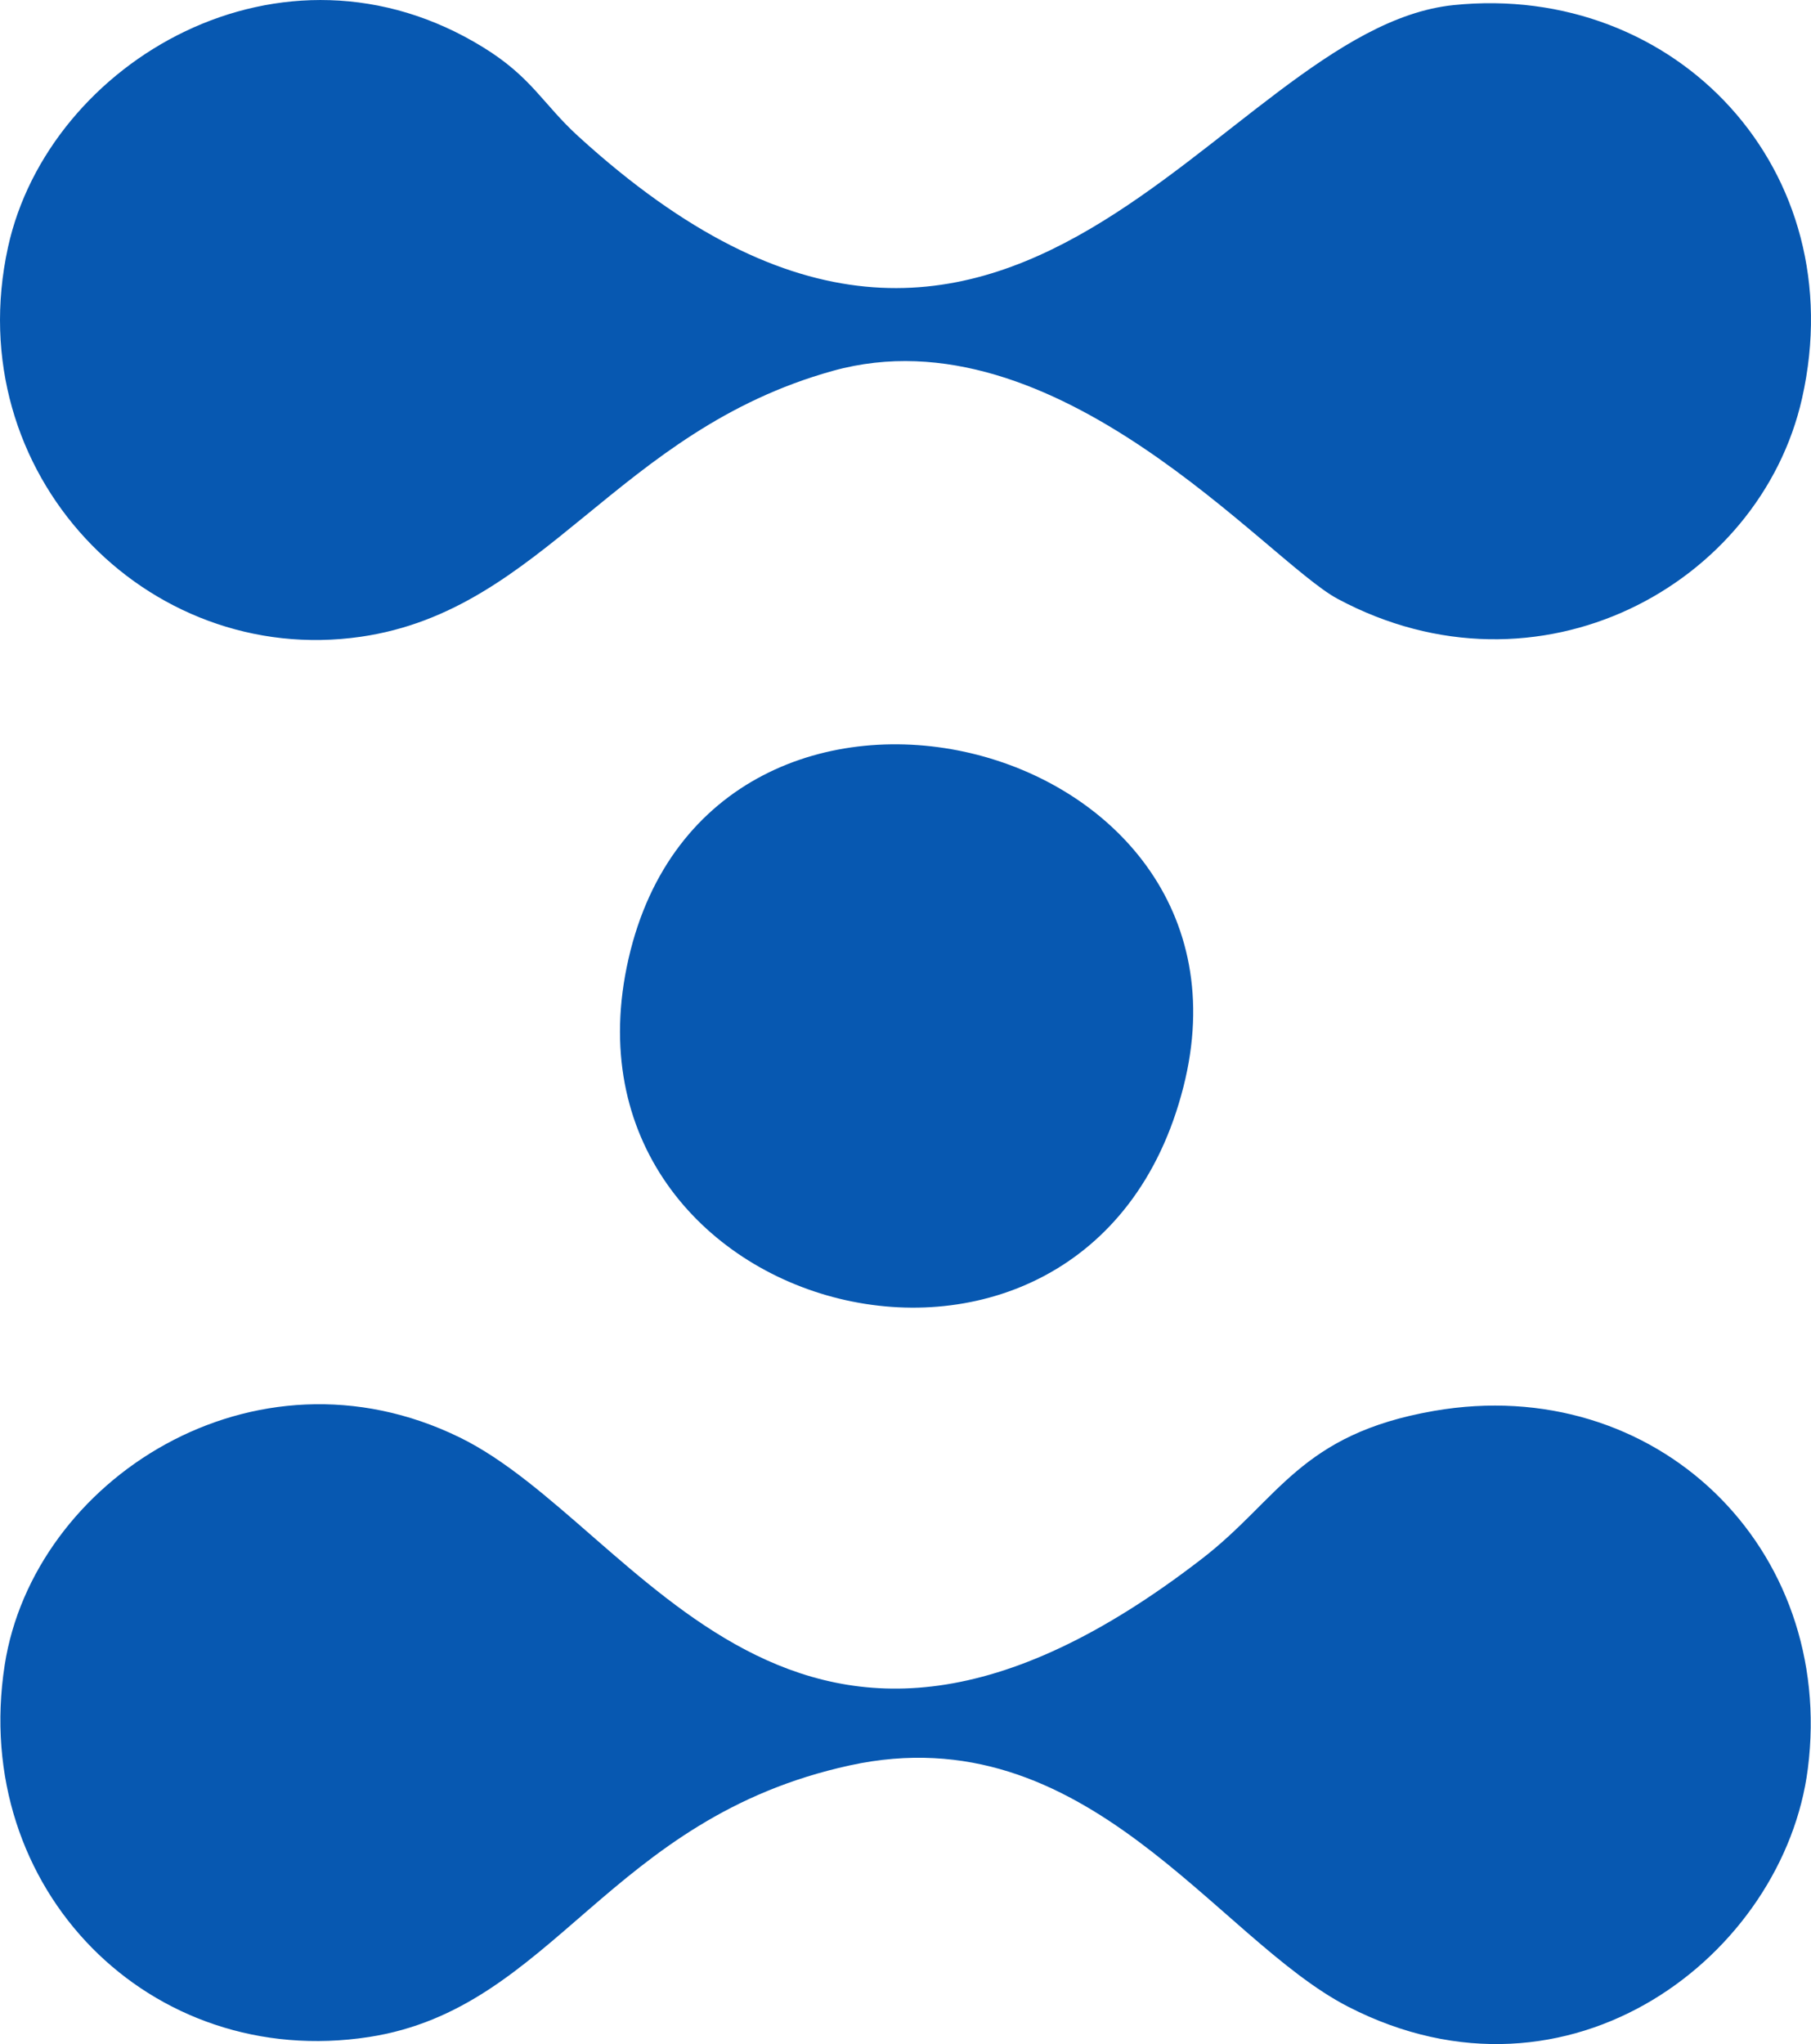
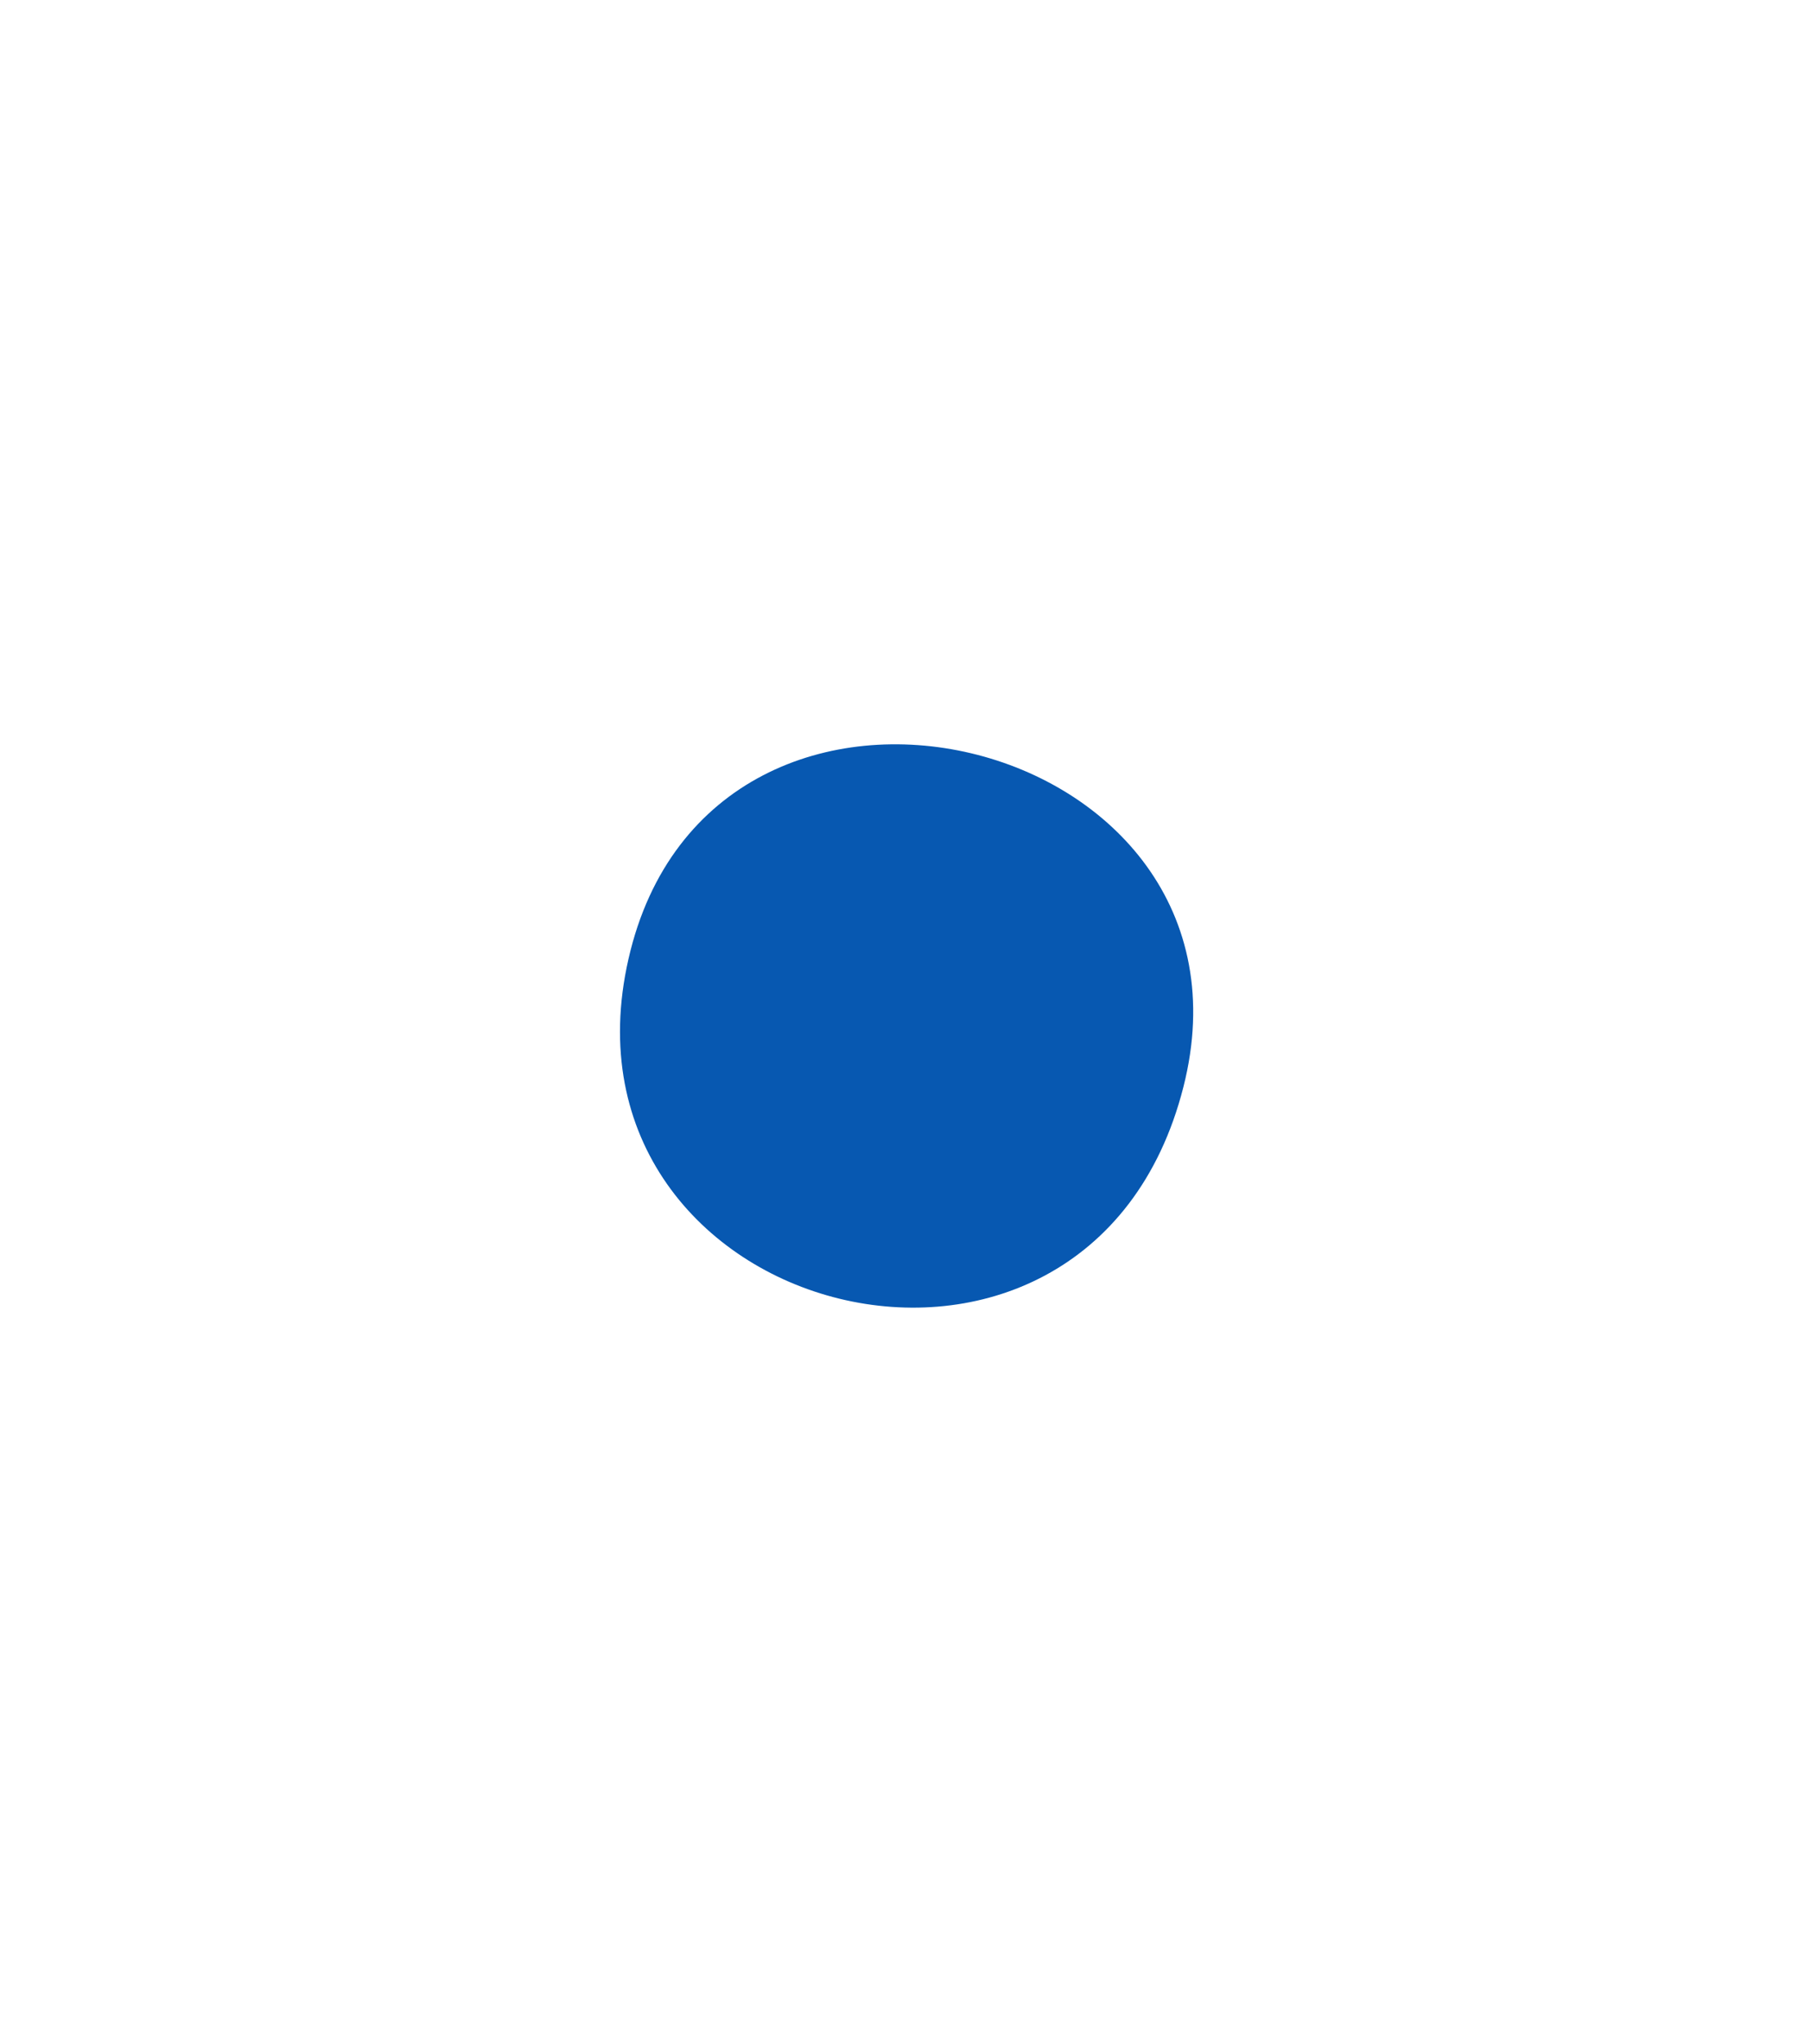
<svg xmlns="http://www.w3.org/2000/svg" xml:space="preserve" width="29.279mm" height="33.04mm" style="shape-rendering:geometricPrecision; text-rendering:geometricPrecision; image-rendering:optimizeQuality; fill-rule:evenodd; clip-rule:evenodd" viewBox="0 0 18944.78 21378.01">
  <defs>
    <style type="text/css">  .fil0 {fill:#0758B1}  </style>
  </defs>
  <g id="Слой_x0020_1">
    <g id="_1481841567008">
-       <path class="fil0" d="M8711.45 3878.7c2336.04,-650.66 4547.73,1990.92 5280.3,2383.6 2101.24,1126.35 4417.94,-139.05 4859.34,-2096 538.65,-2388.33 -1320.79,-4353.62 -3647.32,-4112.99 -2464.55,254.87 -4605.64,5520.8 -9154.02,1372.48 -372.3,-339.56 -485.34,-616.17 -991.77,-929.01 -2106.67,-1301.38 -4549.48,150.5 -4974.12,2087.84 -518.14,2363.67 1446.31,4399.56 3691,4074.69 1919.03,-277.77 2674.51,-2150.54 4936.6,-2780.62z" />
-       <path class="fil0" d="M8891.45 18462.93c2474.7,-538.98 3826.61,1813.18 5213.01,2524.91 2320.19,1191.06 4560.35,-547.07 4807.51,-2491.4 293.43,-2308.8 -1591.18,-4144.18 -3912.8,-3740.3 -1399.6,243.48 -1616.61,920.27 -2421.32,1542.59 -4280.7,3310.54 -5874.53,-339.56 -7768.72,-1265.4 -2156.17,-1053.89 -4459.86,448.91 -4759.96,2379.78 -364.15,2343.23 1524.08,4244.73 3812.12,3890.6 1933.98,-299.32 2495.09,-2288.75 5030.16,-2840.79z" />
      <path class="fil0" d="M12379.21 11369.58c947,-3716.42 -4935.76,-5147.66 -5804.46,-1341.62 -863.27,3782.16 4809,5248.4 5804.46,1341.62z" />
    </g>
  </g>
</svg>